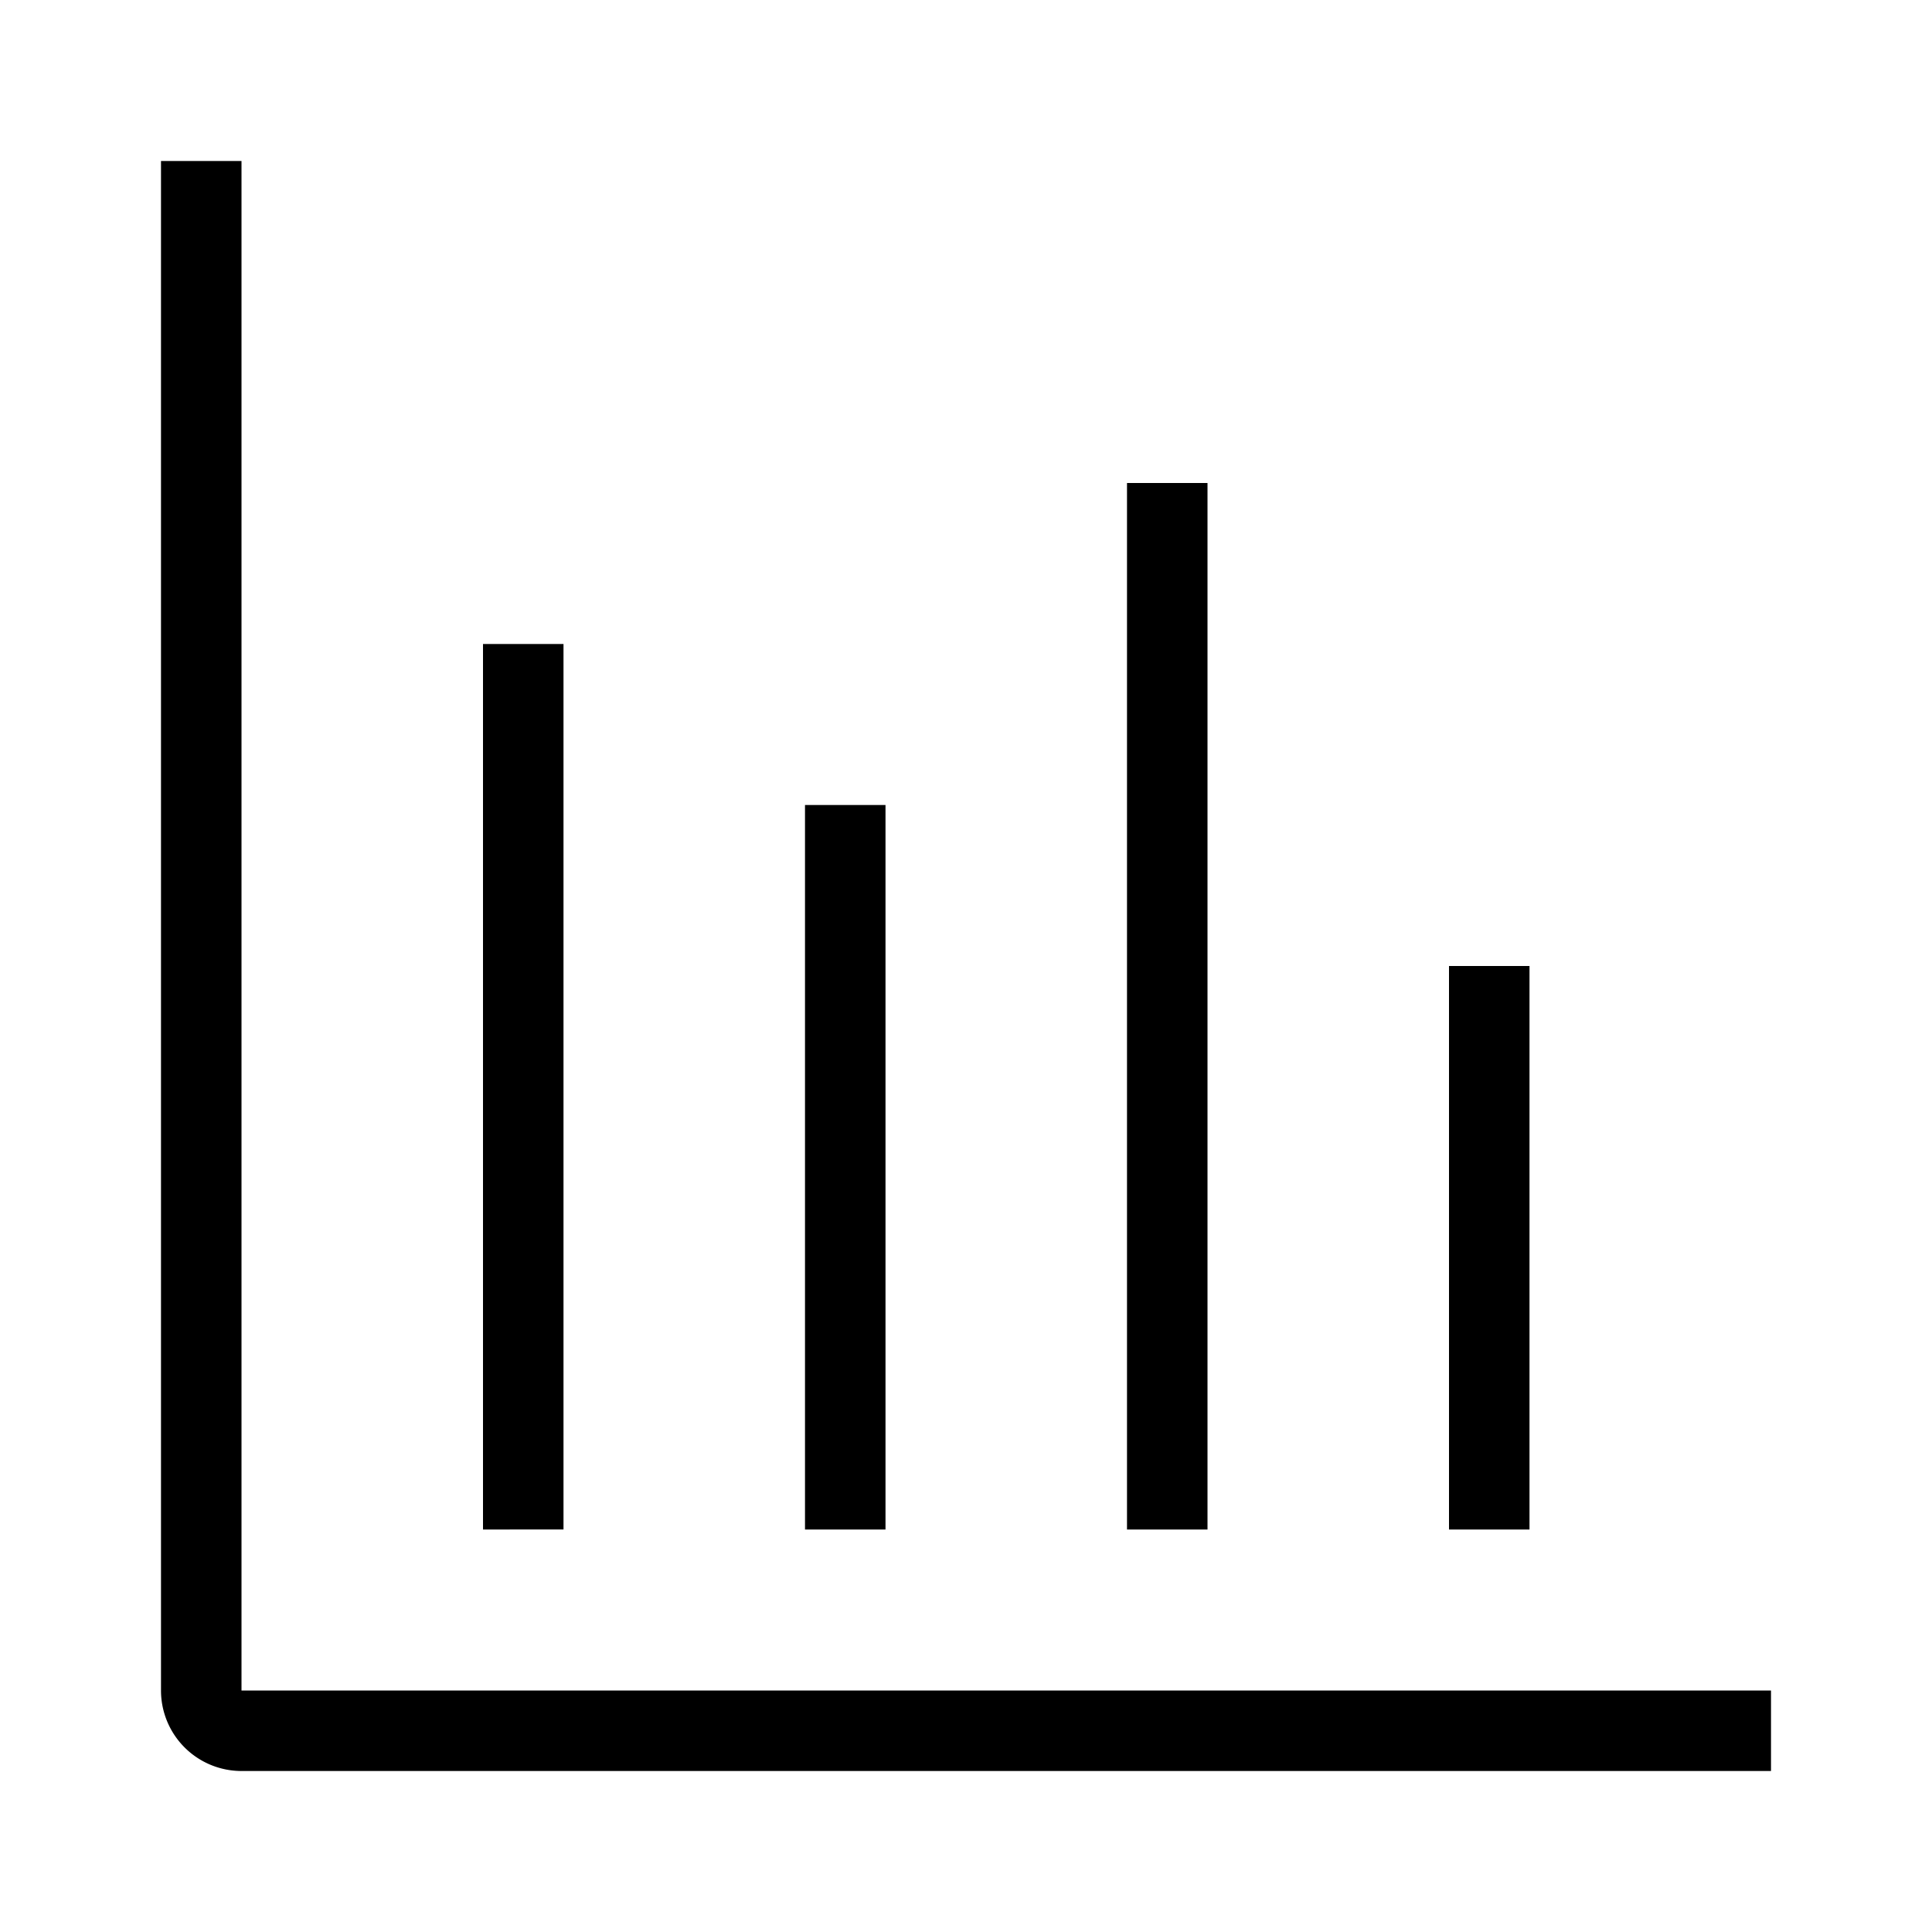
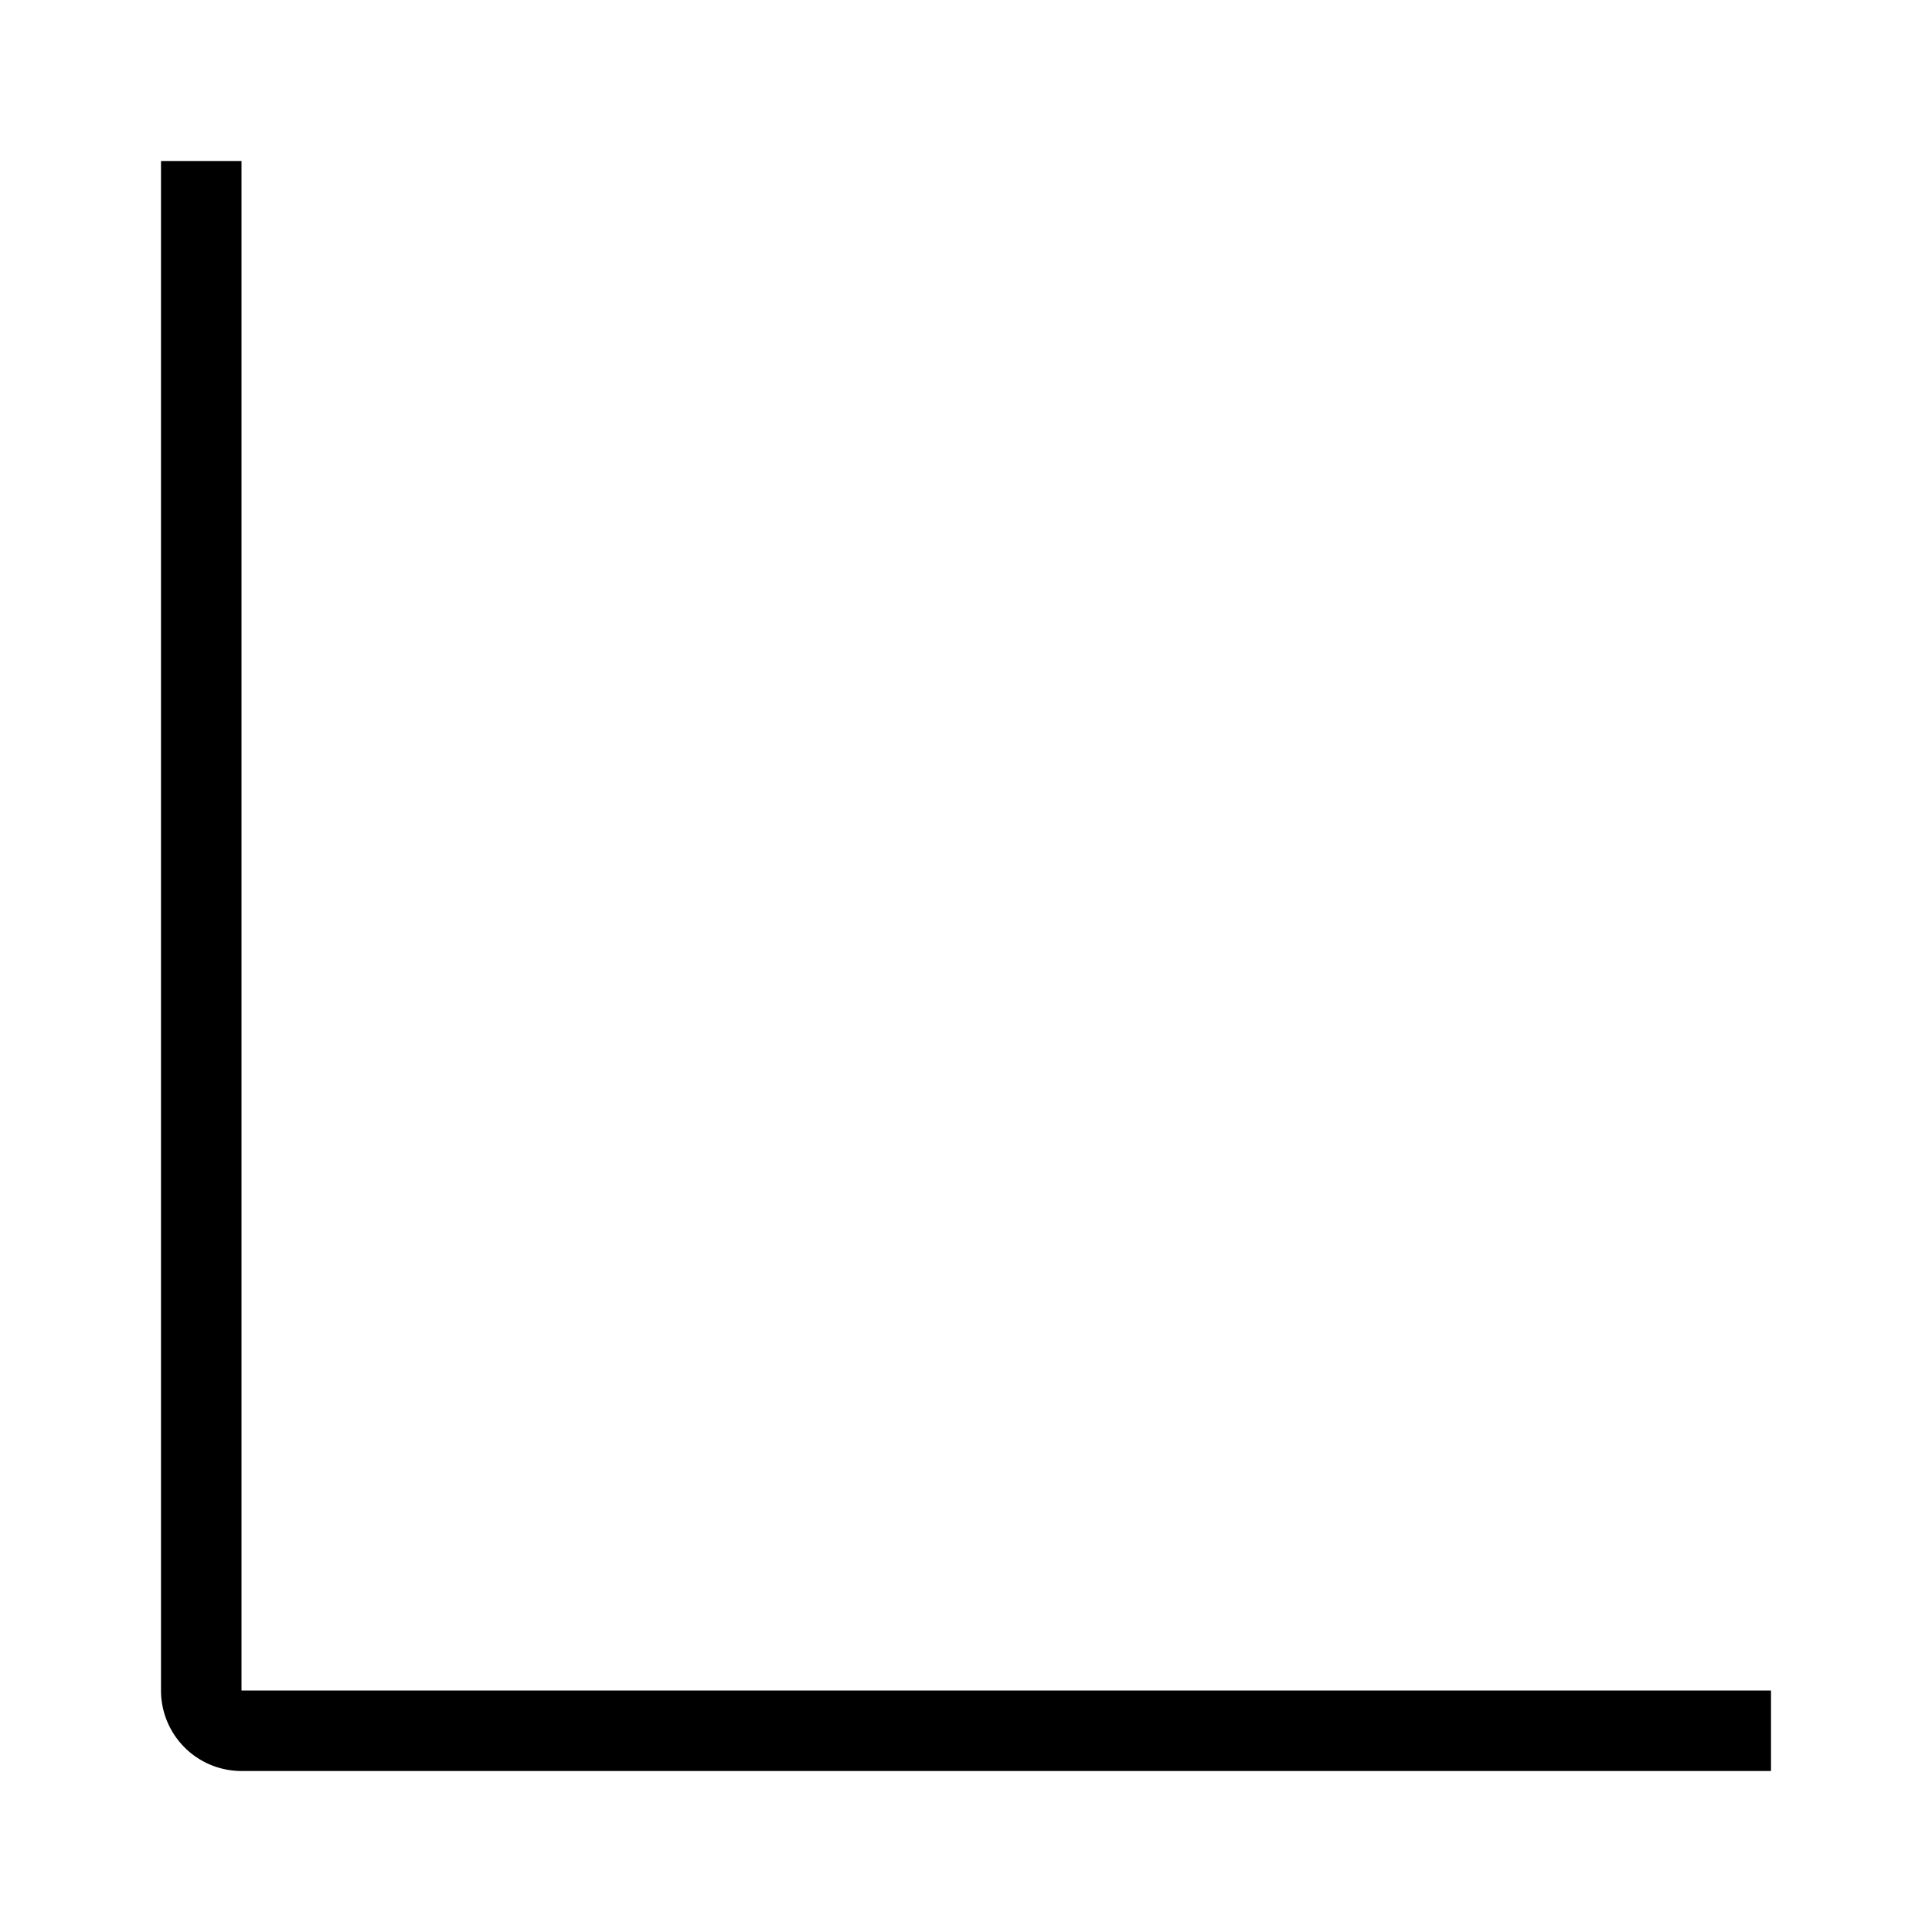
<svg xmlns="http://www.w3.org/2000/svg" width="24" height="24" viewBox="0 0 24 24">
  <path d="M3 2v19h19v1H3a1 1 0 0 1-1-1V2h1z" />
-   <path d="M7 8v11H6V8h1zM11 19v-9h-1v9h1zM15 6v13h-1V6h1zM19 19v-7h-1v7h1z" />
</svg>